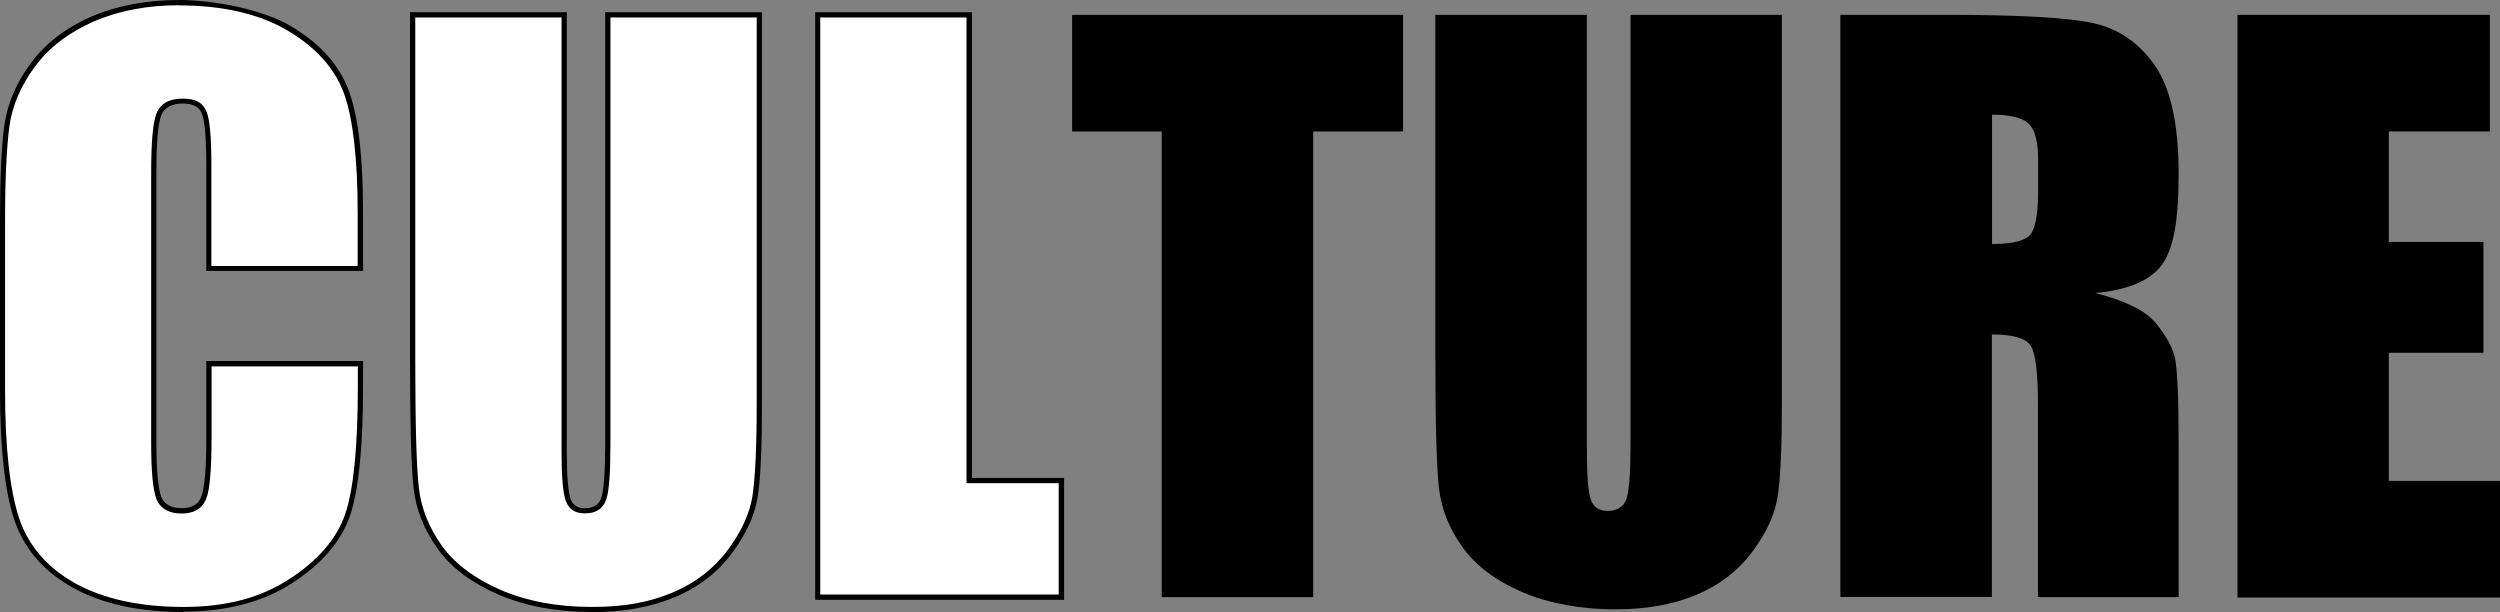
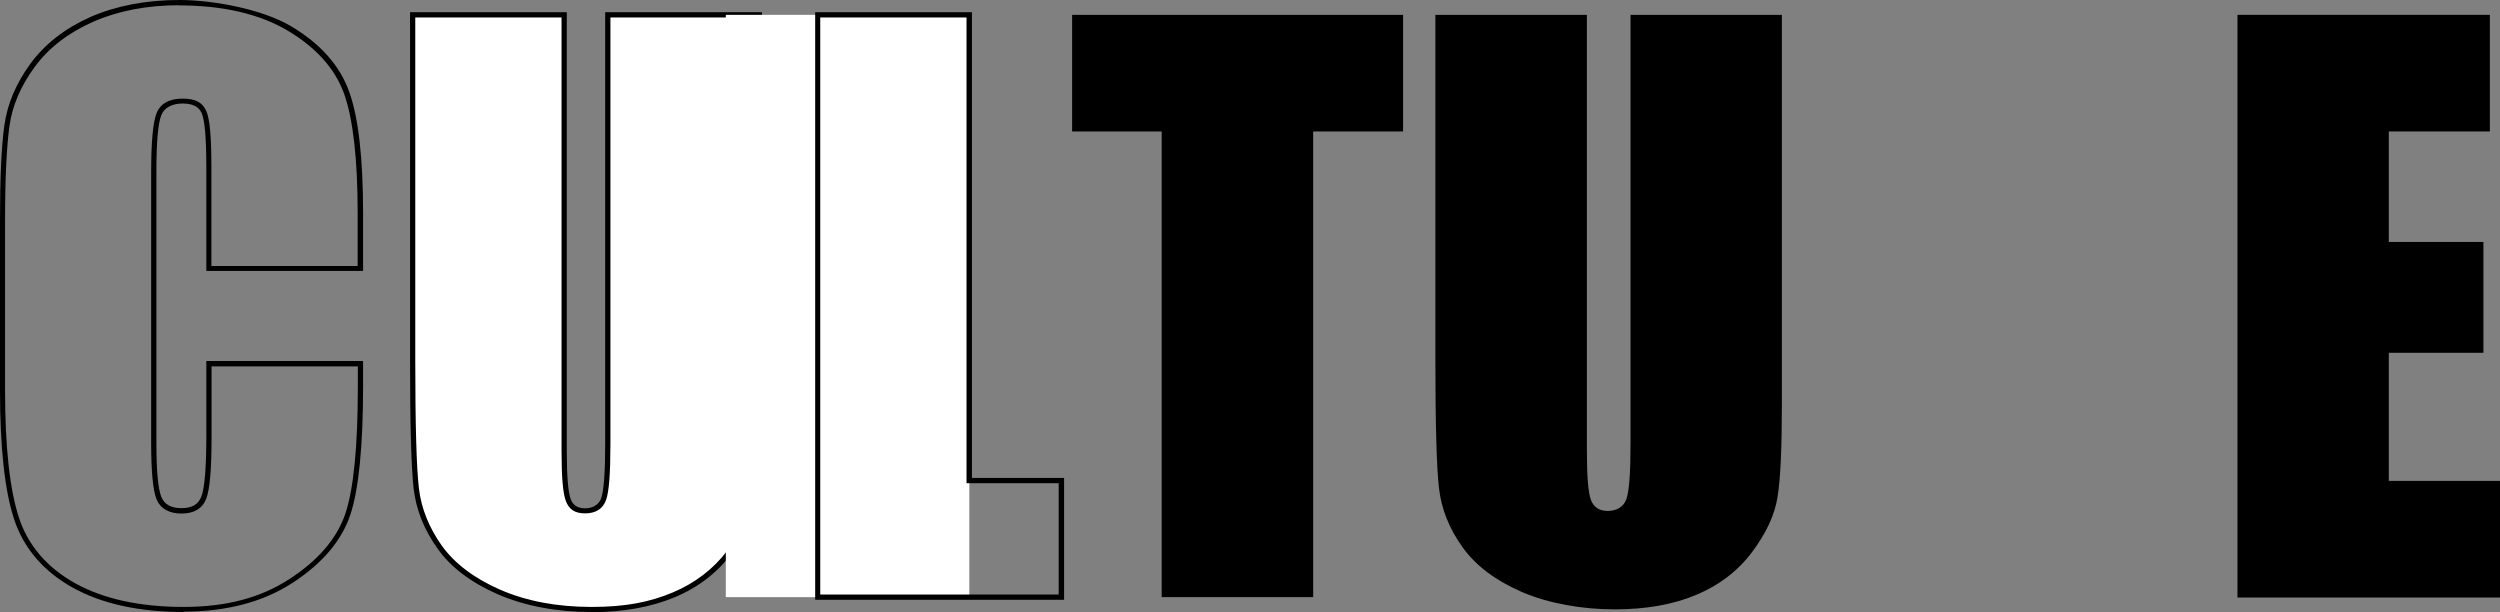
<svg xmlns="http://www.w3.org/2000/svg" id="_レイヤー_2" viewBox="0 0 1432.2 350.6">
  <rect x="0" y="0" width="1432.2" height="350.6" fill="#808080" stroke="none" />
  <defs>
    <style>.cls-1{fill:#fff;}</style>
  </defs>
  <g id="careers">
-     <path class="cls-1" d="M206.6,153.8h-86.8v-58c0-16.9-.9-27.4-2.8-31.6-1.9-4.2-5.9-6.3-12.3-6.3s-11.7,2.5-13.6,7.6c-1.9,5.1-2.9,16.1-2.9,33v155c0,16.2,1,26.8,2.9,31.7,1.9,4.9,6.3,7.4,13,7.4s10.7-2.5,12.7-7.4c2-5,3-16.6,3-34.9v-41.9h86.8v13c0,34.5-2.4,59-7.3,73.5-4.9,14.4-15.7,27.1-32.4,38-16.7,10.9-37.3,16.3-61.7,16.3s-46.4-4.6-62.9-13.8c-16.5-9.2-27.4-21.9-32.8-38.2-5.4-16.3-8-40.8-8-73.5v-97.5c0-24,.8-42.1,2.5-54.1,1.6-12,6.6-23.6,14.7-34.7,8.2-11.1,19.5-19.9,34-26.3,14.5-6.4,31.2-9.6,50-9.6s46.6,4.9,63.3,14.8c16.6,9.9,27.5,22.2,32.8,36.9,5.2,14.7,7.8,37.7,7.8,68.8v31.7Z" />
    <path d="M105.2,350.6c-25.6,0-46.9-4.7-63.6-14-16.7-9.3-28-22.5-33.5-39.1C2.7,281.2,0,256.3,0,223.6v-97.5c0-24,.8-42.3,2.5-54.3,1.7-12.2,6.7-24.1,15-35.4,8.3-11.3,19.9-20.3,34.6-26.8C66.7,3.3,83.7,0,102.7,0s47.3,5.1,64,15c16.9,10,28.1,22.7,33.4,37.7,5.3,14.8,7.9,38.2,7.9,69.3v33.2h-89.8v-59.5c0-16.6-.9-27-2.7-31-1.6-3.6-5.2-5.4-10.9-5.4s-10.5,2.2-12.2,6.7c-1.9,4.9-2.8,15.8-2.8,32.4v155c0,16,.9,26.4,2.8,31.2,1.7,4.3,5.5,6.5,11.6,6.5s9.5-2.1,11.3-6.5c1.9-4.8,2.9-16.3,2.9-34.4v-43.4h89.8v14.5c0,34.5-2.5,59.4-7.4,73.9-5,14.7-16.1,27.7-33,38.7-16.9,11-37.9,16.5-62.5,16.5ZM102.7,3c-18.5,0-35.1,3.2-49.4,9.5-14.2,6.3-25.4,14.9-33.4,25.8-8,10.9-12.9,22.3-14.5,34-1.6,11.9-2.5,30-2.5,53.9v97.5c0,32.4,2.7,56.9,8,73,5.2,15.8,16,28.4,32.1,37.4,16.2,9,37.1,13.6,62.1,13.6s44.5-5.4,60.9-16.1c16.3-10.6,27-23.1,31.8-37.2,4.8-14.2,7.2-38.8,7.2-73v-11.5h-83.8v40.4c0,18.7-1,30.3-3.1,35.5-2.2,5.6-7,8.4-14.1,8.4s-12.2-2.8-14.4-8.4c-2-5.2-3-15.7-3-32.3V98.6c0-17.2,1-28.2,3-33.5,2.2-5.7,7.2-8.6,15-8.6s11.5,2.4,13.6,7.2c2,4.4,2.9,14.9,2.9,32.2v56.5h83.8v-30.2c0-30.8-2.6-53.8-7.7-68.3-5.1-14.3-15.9-26.5-32.1-36.2-16.3-9.7-37.3-14.6-62.5-14.6Z" />
    <path class="cls-1" d="M434.9,8.5v223c0,25.3-.8,43-2.5,53.3-1.6,10.2-6.5,20.7-14.6,31.5-8.1,10.8-18.8,19-32,24.5-13.3,5.6-28.9,8.3-46.9,8.3s-37.5-3.3-52.8-9.9-26.7-15.2-34.2-25.8c-7.6-10.6-12-21.7-13.4-33.5-1.4-11.7-2.1-36.4-2.1-74.1V8.5h86.8v250.2c0,14.6.8,23.9,2.4,27.9,1.6,4.1,4.8,6.1,9.6,6.1s9-2.2,10.6-6.7c1.6-4.5,2.4-15,2.4-31.6V8.5h86.8Z" />
    <path d="M338.9,350.6c-20,0-38-3.4-53.4-10-15.4-6.7-27.2-15.5-34.8-26.3-7.7-10.7-12.3-22.2-13.7-34.2-1.4-11.7-2.1-36.7-2.1-74.3V7h89.8v251.7c0,14.3.8,23.5,2.3,27.4,1.3,3.4,4,5.1,8.2,5.1s7.8-1.9,9.2-5.7c1.5-4.3,2.3-14.8,2.3-31.1V7h89.8v224.5c0,25.2-.8,43.2-2.5,53.5-1.7,10.4-6.7,21.3-14.9,32.2-8.2,10.9-19.2,19.4-32.7,25-13.4,5.6-29.4,8.5-47.5,8.5ZM237.9,10v195.9c0,37.4.7,62.3,2.1,73.9,1.3,11.4,5.8,22.5,13.1,32.8,7.4,10.3,18.7,18.8,33.6,25.3,15,6.5,32.5,9.8,52.2,9.8s33.3-2.8,46.3-8.2c12.9-5.4,23.5-13.5,31.4-24,7.9-10.5,12.7-20.9,14.4-30.9,1.6-10.1,2.5-27.9,2.5-53V10h-83.8v244.3c0,16.9-.8,27.5-2.5,32.1-1.8,5.1-5.9,7.7-12,7.7s-9.2-2.4-11-7c-1.7-4.3-2.5-13.6-2.5-28.5V10h-83.8Z" />
-     <path class="cls-1" d="M555.3,8.5v266.8h52.8v66.8h-139.5V8.5h86.8Z" />
+     <path class="cls-1" d="M555.3,8.5v266.8v66.8h-139.5V8.5h86.8Z" />
    <path d="M609.5,343.6h-142.5V7h89.8v266.8h52.8v69.8ZM470,340.6h136.5v-63.8h-52.8V10h-83.8v330.6Z" />
    <path d="M803.8,8.5v66.8h-51.5v266.8h-86.8V75.3h-51.3V8.5h189.6Z" />
    <path d="M1020.8,8.5v223c0,25.3-.8,43-2.5,53.3-1.6,10.2-6.5,20.7-14.6,31.5-8.1,10.8-18.8,19-32,24.5-13.3,5.6-28.9,8.3-46.9,8.3s-37.5-3.3-52.8-9.9c-15.2-6.6-26.7-15.2-34.2-25.8-7.6-10.6-12-21.7-13.4-33.5-1.4-11.7-2.1-36.4-2.1-74.1V8.5h86.8v250.2c0,14.6.8,23.9,2.4,27.9,1.6,4.1,4.8,6.1,9.6,6.1s9-2.2,10.6-6.7c1.6-4.5,2.4-15,2.4-31.6V8.5h86.8Z" />
-     <path d="M1054.4,8.5h61.4c40.9,0,68.7,1.6,83.2,4.7,14.5,3.2,26.3,11.2,35.4,24.2,9.1,13,13.7,33.7,13.7,62.1s-3.2,43.4-9.7,52.3c-6.5,8.9-19.2,14.3-38.1,16.1,17.2,4.3,28.7,10,34.6,17.1,5.9,7.1,9.6,13.7,11,19.7,1.4,6,2.2,22.4,2.2,49.4v88h-80.6v-110.9c0-17.9-1.4-28.9-4.2-33.2-2.8-4.3-10.2-6.4-22.2-6.4v150.4h-86.8V8.5ZM1141.2,65.6v74.2c9.8,0,16.6-1.3,20.5-4,3.9-2.7,5.9-11.4,5.9-26.1v-18.3c0-10.6-1.9-17.5-5.7-20.8-3.8-3.3-10.7-4.9-20.7-4.9Z" />
    <path d="M1281.7,8.5h144.7v66.8h-57.9v63.3h54.2v63.5h-54.2v73.4h63.7v66.8h-150.4V8.5Z" />
  </g>
</svg>